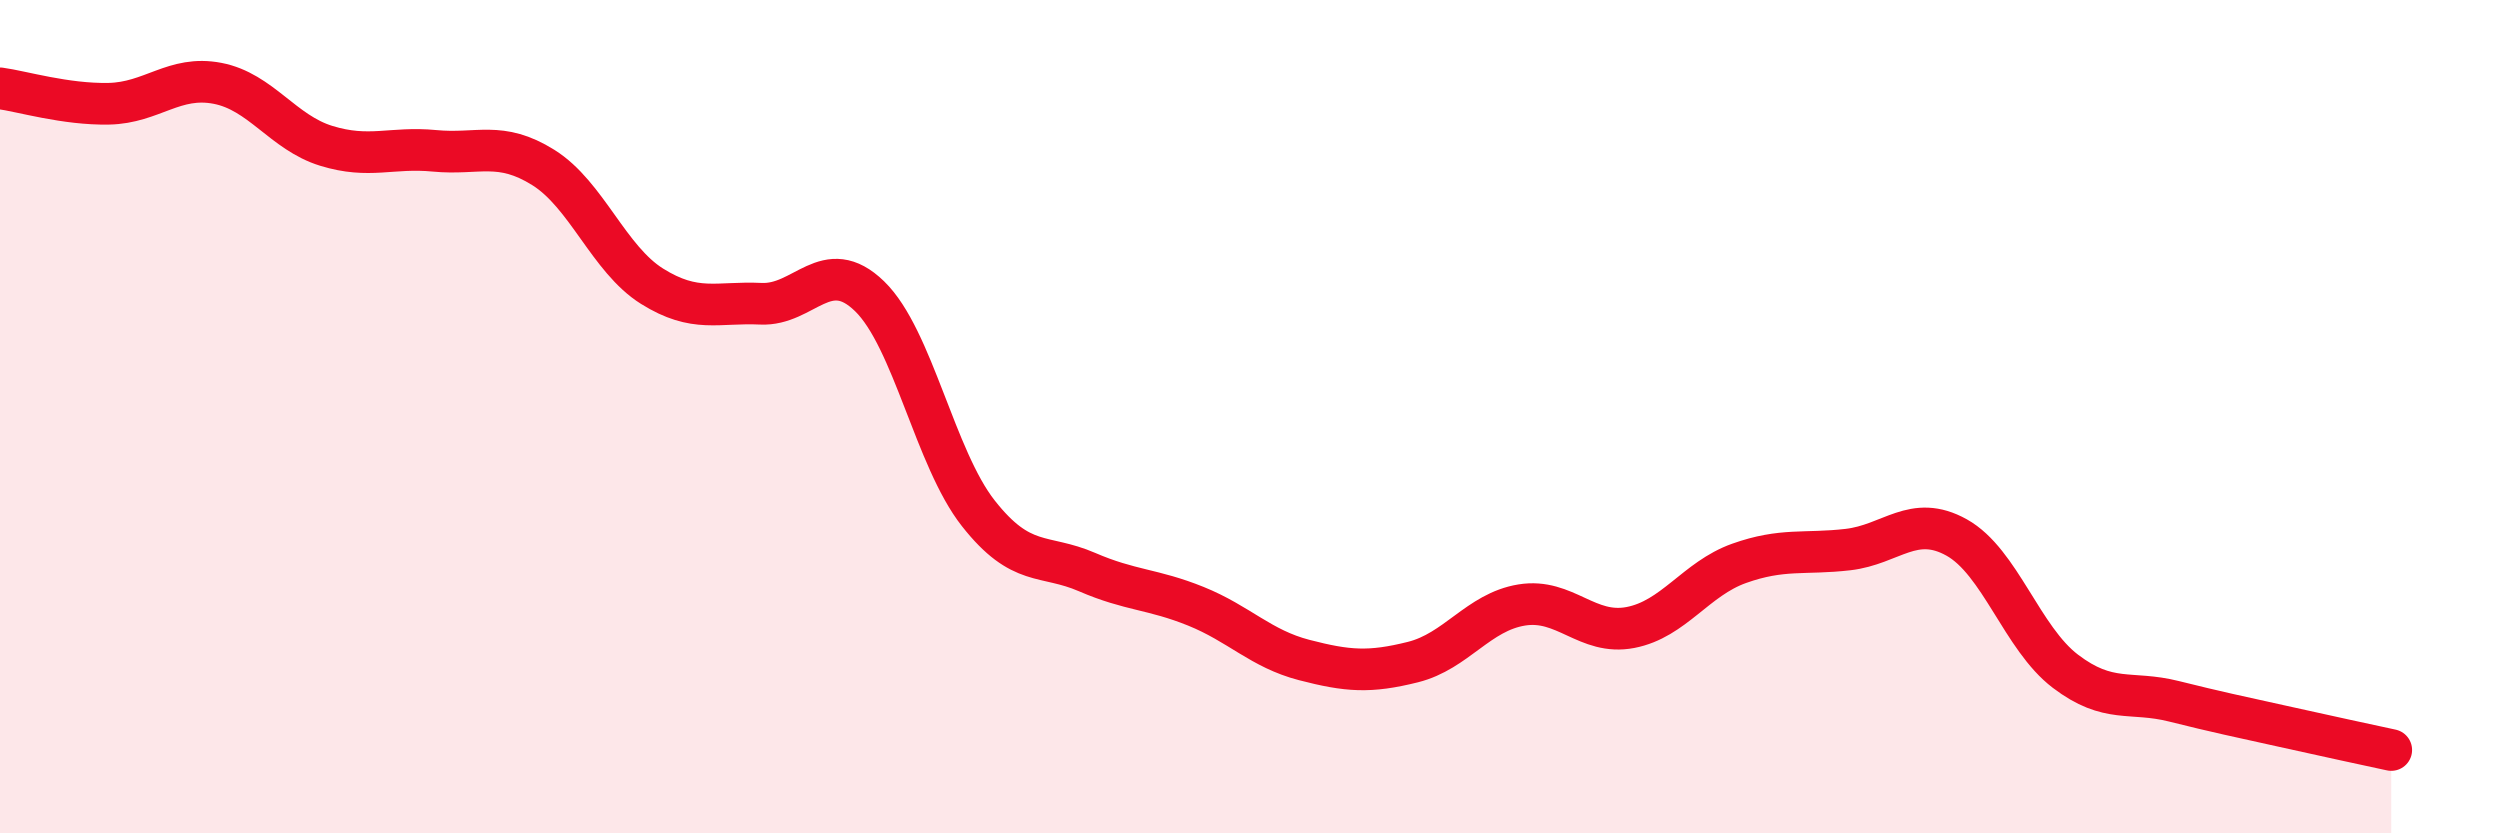
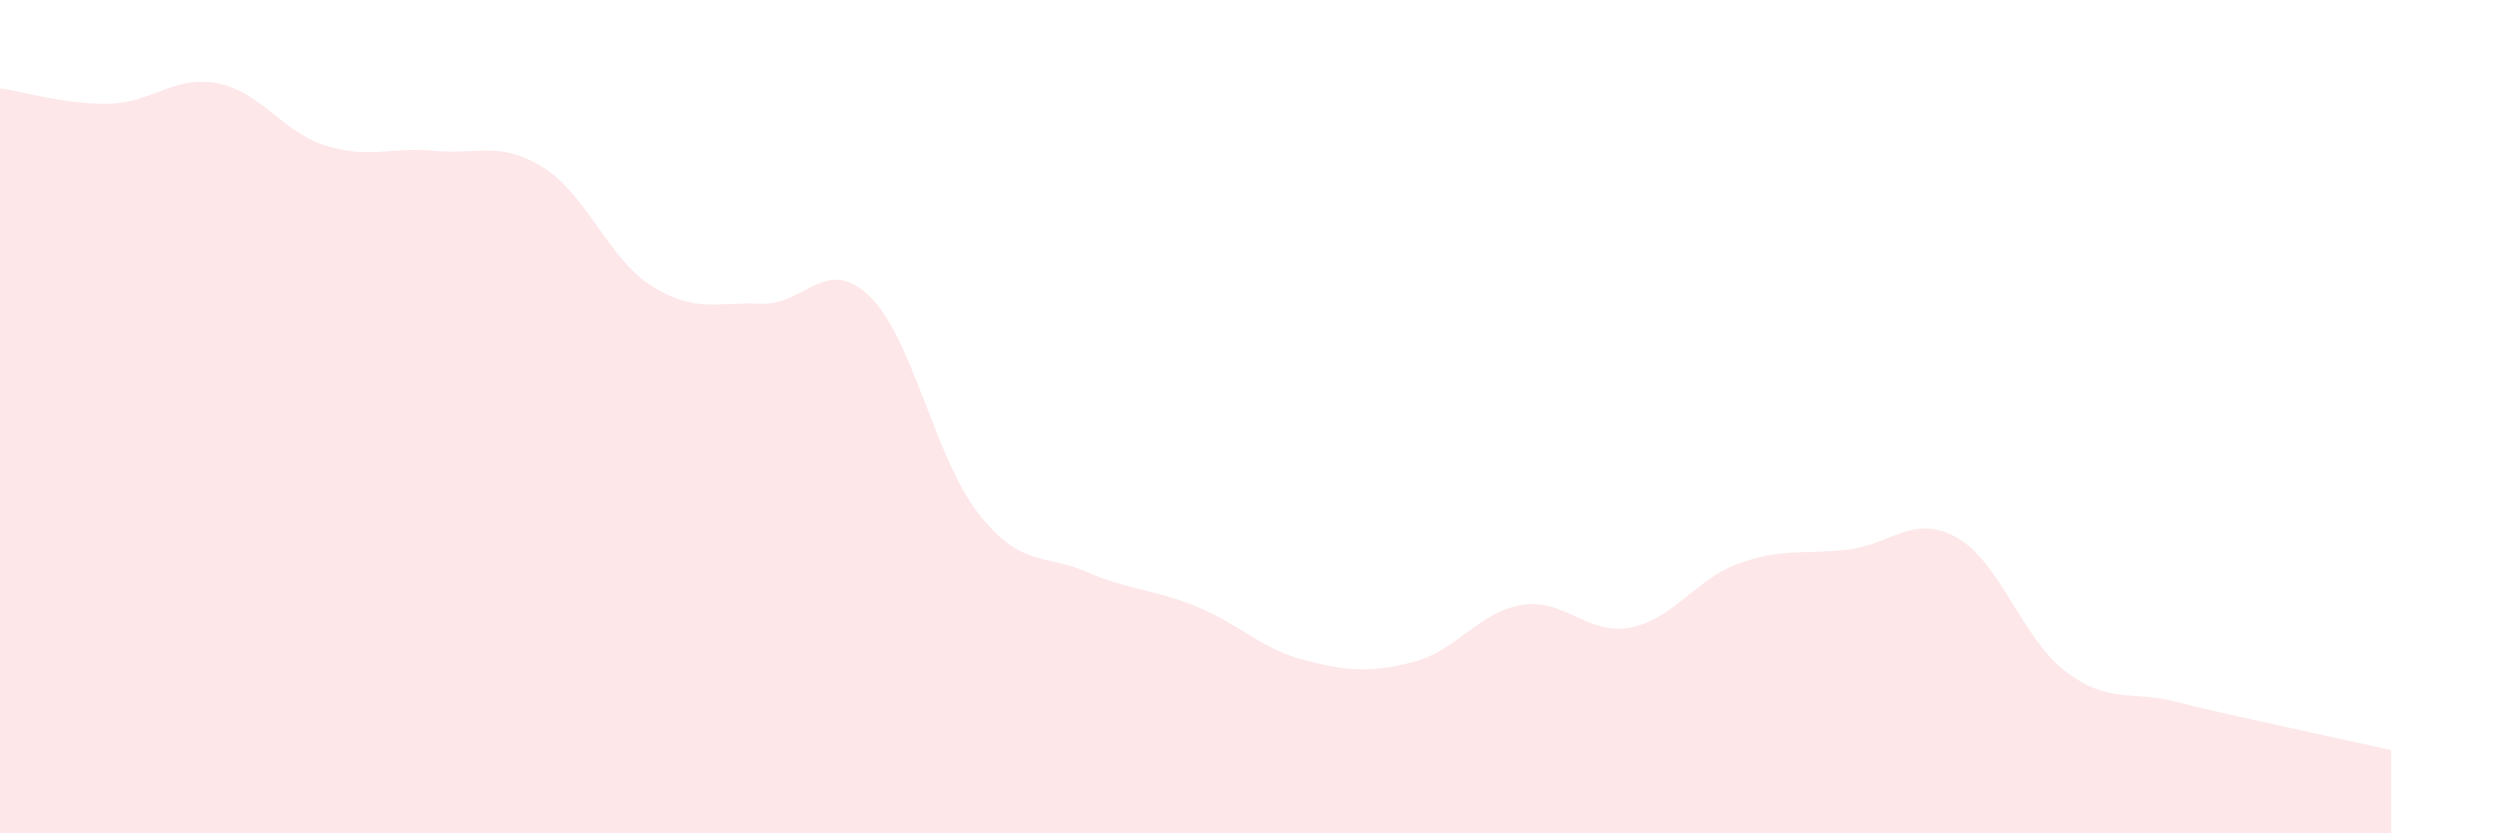
<svg xmlns="http://www.w3.org/2000/svg" width="60" height="20" viewBox="0 0 60 20">
  <path d="M 0,2.12 C 0.52,2.19 1.57,2.51 2.61,2.49 C 3.65,2.47 4.18,1.8 5.22,2 C 6.26,2.2 6.79,3.18 7.83,3.5 C 8.87,3.82 9.39,3.52 10.43,3.62 C 11.47,3.72 12,3.37 13.04,4.02 C 14.08,4.67 14.61,6.22 15.65,6.87 C 16.69,7.52 17.22,7.24 18.26,7.29 C 19.3,7.34 19.83,6.1 20.87,7.11 C 21.91,8.12 22.44,11 23.48,12.32 C 24.52,13.64 25.05,13.28 26.09,13.73 C 27.13,14.18 27.66,14.13 28.7,14.55 C 29.74,14.97 30.26,15.57 31.3,15.84 C 32.34,16.11 32.87,16.15 33.91,15.89 C 34.95,15.63 35.48,14.69 36.52,14.52 C 37.56,14.35 38.09,15.26 39.13,15.06 C 40.17,14.86 40.7,13.89 41.74,13.52 C 42.78,13.15 43.31,13.31 44.35,13.19 C 45.39,13.07 45.92,12.32 46.96,12.9 C 48,13.48 48.53,15.32 49.57,16.11 C 50.61,16.9 51.13,16.57 52.17,16.83 C 53.21,17.09 53.74,17.2 54.78,17.43 C 55.82,17.66 56.87,17.89 57.39,18L57.39 20L0 20Z" fill="#EB0A25" opacity="0.1" stroke-linecap="round" stroke-linejoin="round" />
-   <path d="M 0,2.12 C 0.52,2.19 1.57,2.51 2.61,2.49 C 3.65,2.47 4.18,1.8 5.22,2 C 6.26,2.2 6.79,3.18 7.83,3.5 C 8.87,3.82 9.39,3.52 10.43,3.62 C 11.47,3.72 12,3.37 13.04,4.02 C 14.08,4.67 14.61,6.22 15.65,6.87 C 16.69,7.52 17.22,7.24 18.26,7.29 C 19.3,7.34 19.83,6.1 20.87,7.11 C 21.91,8.12 22.44,11 23.48,12.32 C 24.52,13.64 25.05,13.28 26.09,13.73 C 27.13,14.18 27.66,14.13 28.7,14.55 C 29.74,14.97 30.26,15.57 31.3,15.84 C 32.34,16.11 32.87,16.15 33.91,15.89 C 34.95,15.63 35.48,14.69 36.52,14.52 C 37.56,14.35 38.09,15.26 39.13,15.06 C 40.17,14.86 40.7,13.89 41.74,13.52 C 42.78,13.15 43.31,13.31 44.35,13.19 C 45.39,13.07 45.92,12.32 46.96,12.9 C 48,13.48 48.53,15.32 49.57,16.11 C 50.61,16.9 51.13,16.57 52.17,16.83 C 53.21,17.09 53.74,17.2 54.78,17.43 C 55.82,17.66 56.87,17.89 57.39,18" stroke="#EB0A25" stroke-width="1" fill="none" stroke-linecap="round" stroke-linejoin="round" />
</svg>